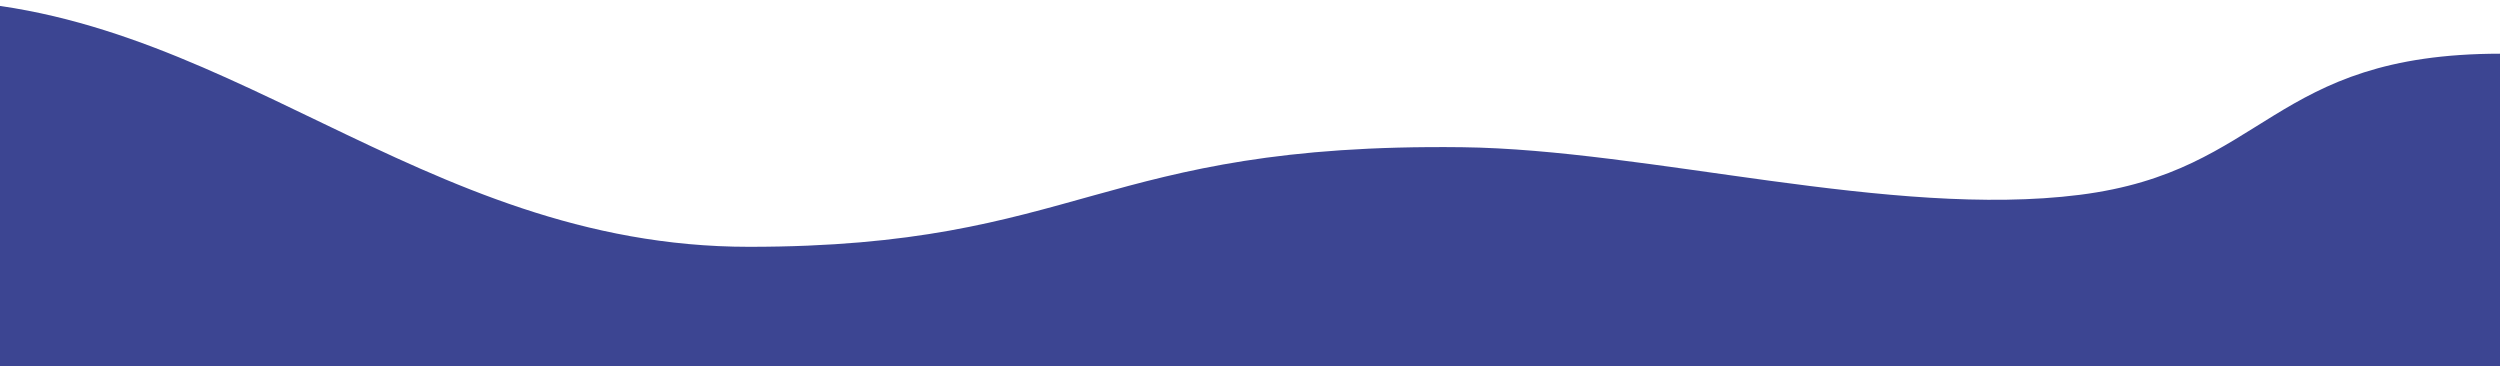
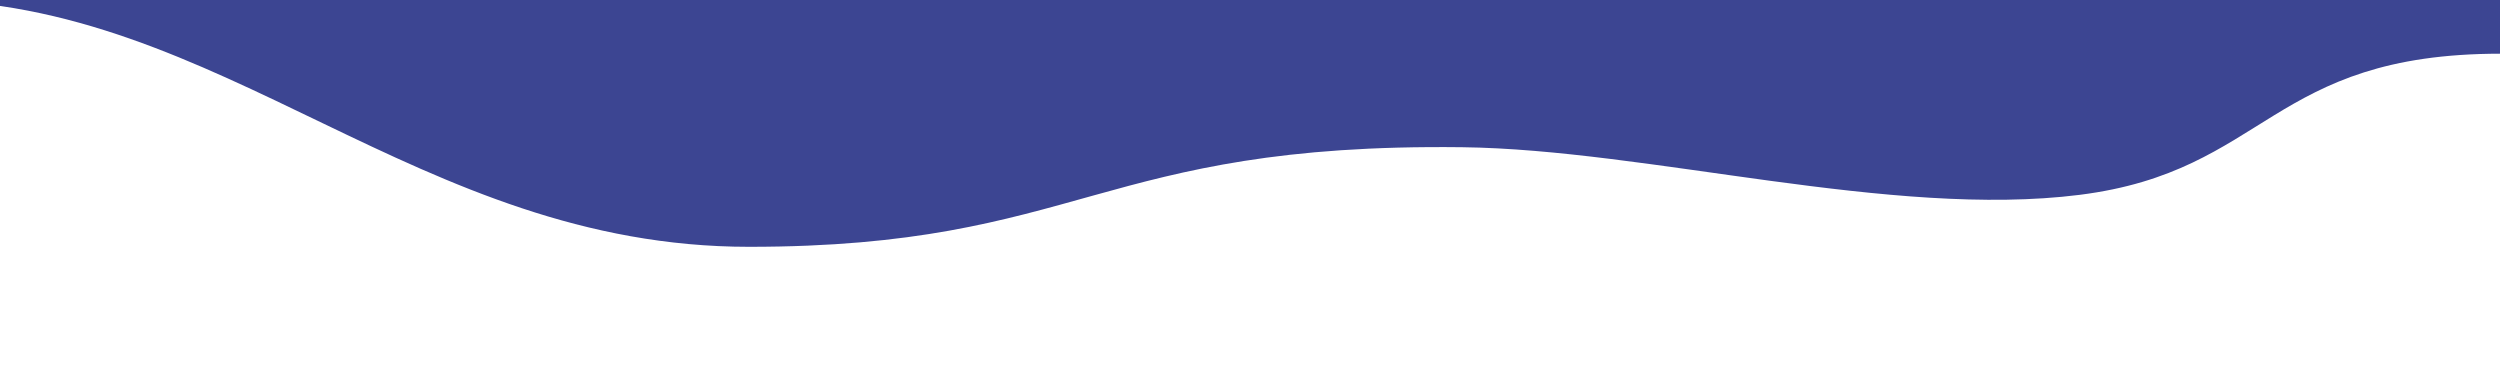
<svg xmlns="http://www.w3.org/2000/svg" fill="none" viewBox="0 0 1440 211" preserveAspectRatio="none">
  <defs />
-   <path fill="#3C4592" d="M431.466 142.163C240.321 142.163 127.812 0-47 0v211h1487.42V30.927c-133.08 0-134.29 67.62-242.56 81.307-108.28 13.687-248.805-26.161-355.676-27.435-209.291-2.494-219.574 57.364-410.718 57.364z" />
+   <path fill="#3C4592" d="M431.466 142.163C240.321 142.163 127.812 0-47 0h1487.42V30.927c-133.08 0-134.29 67.62-242.56 81.307-108.28 13.687-248.805-26.161-355.676-27.435-209.291-2.494-219.574 57.364-410.718 57.364z" />
</svg>